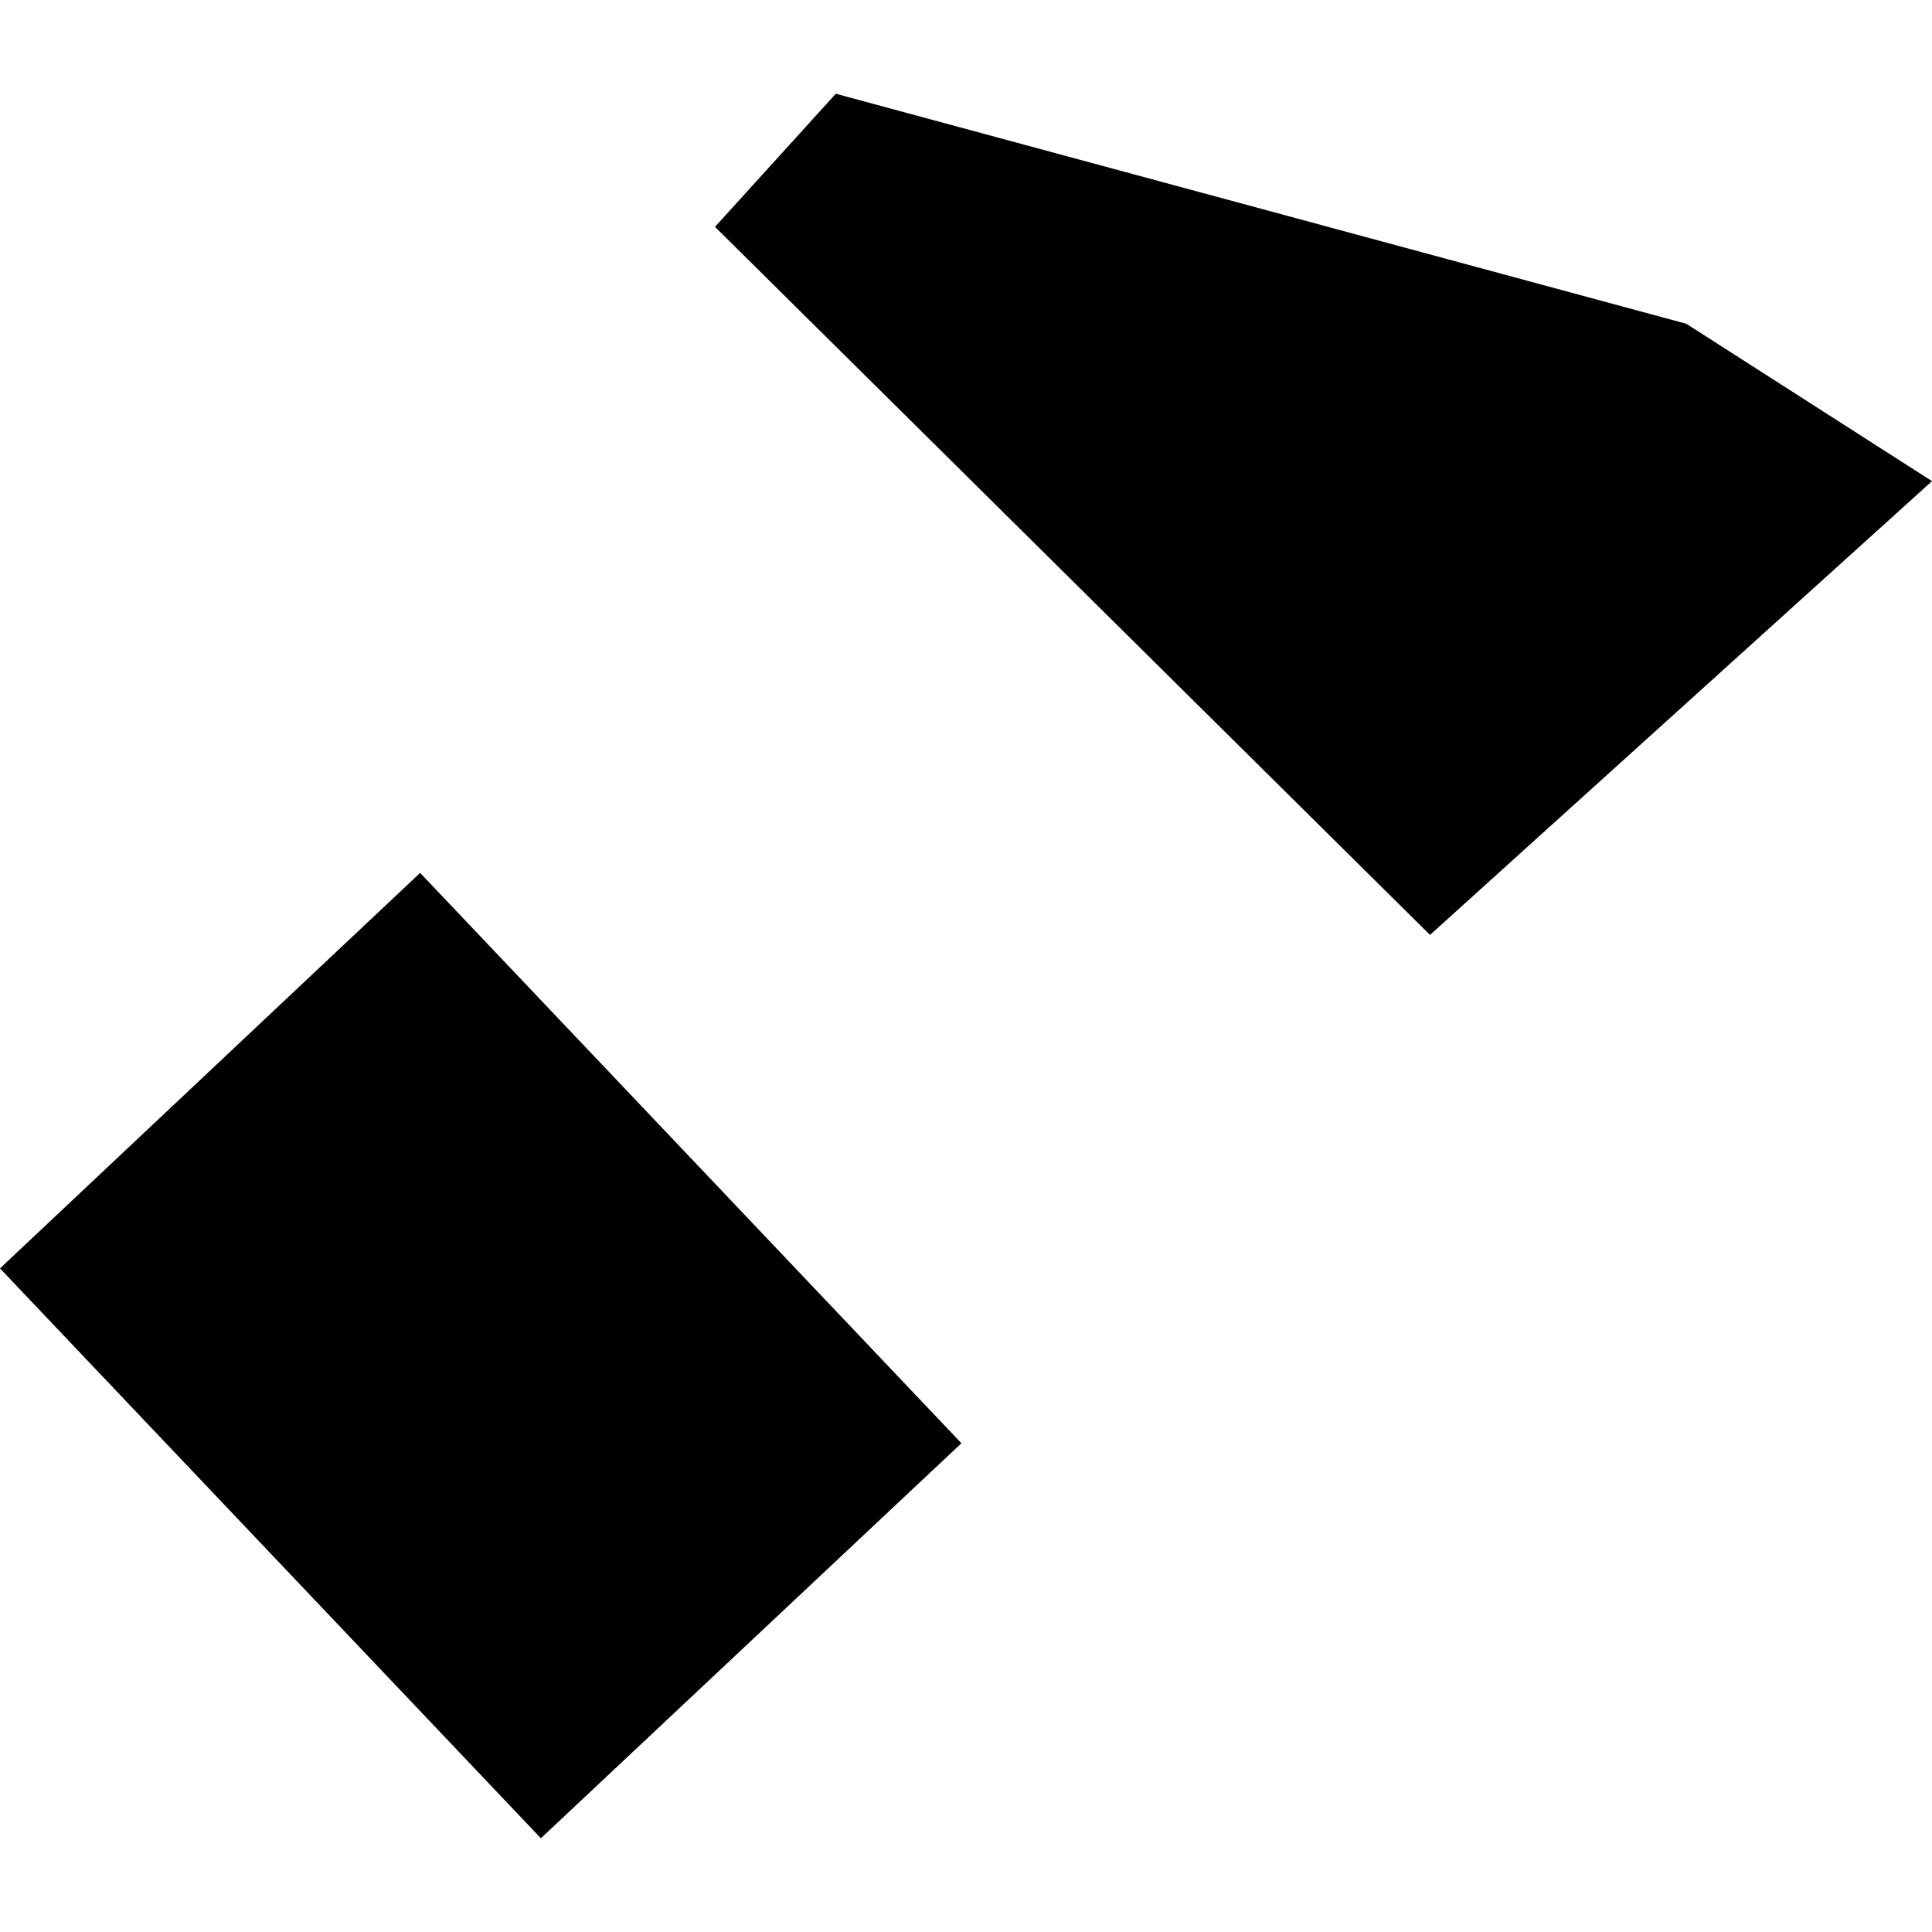
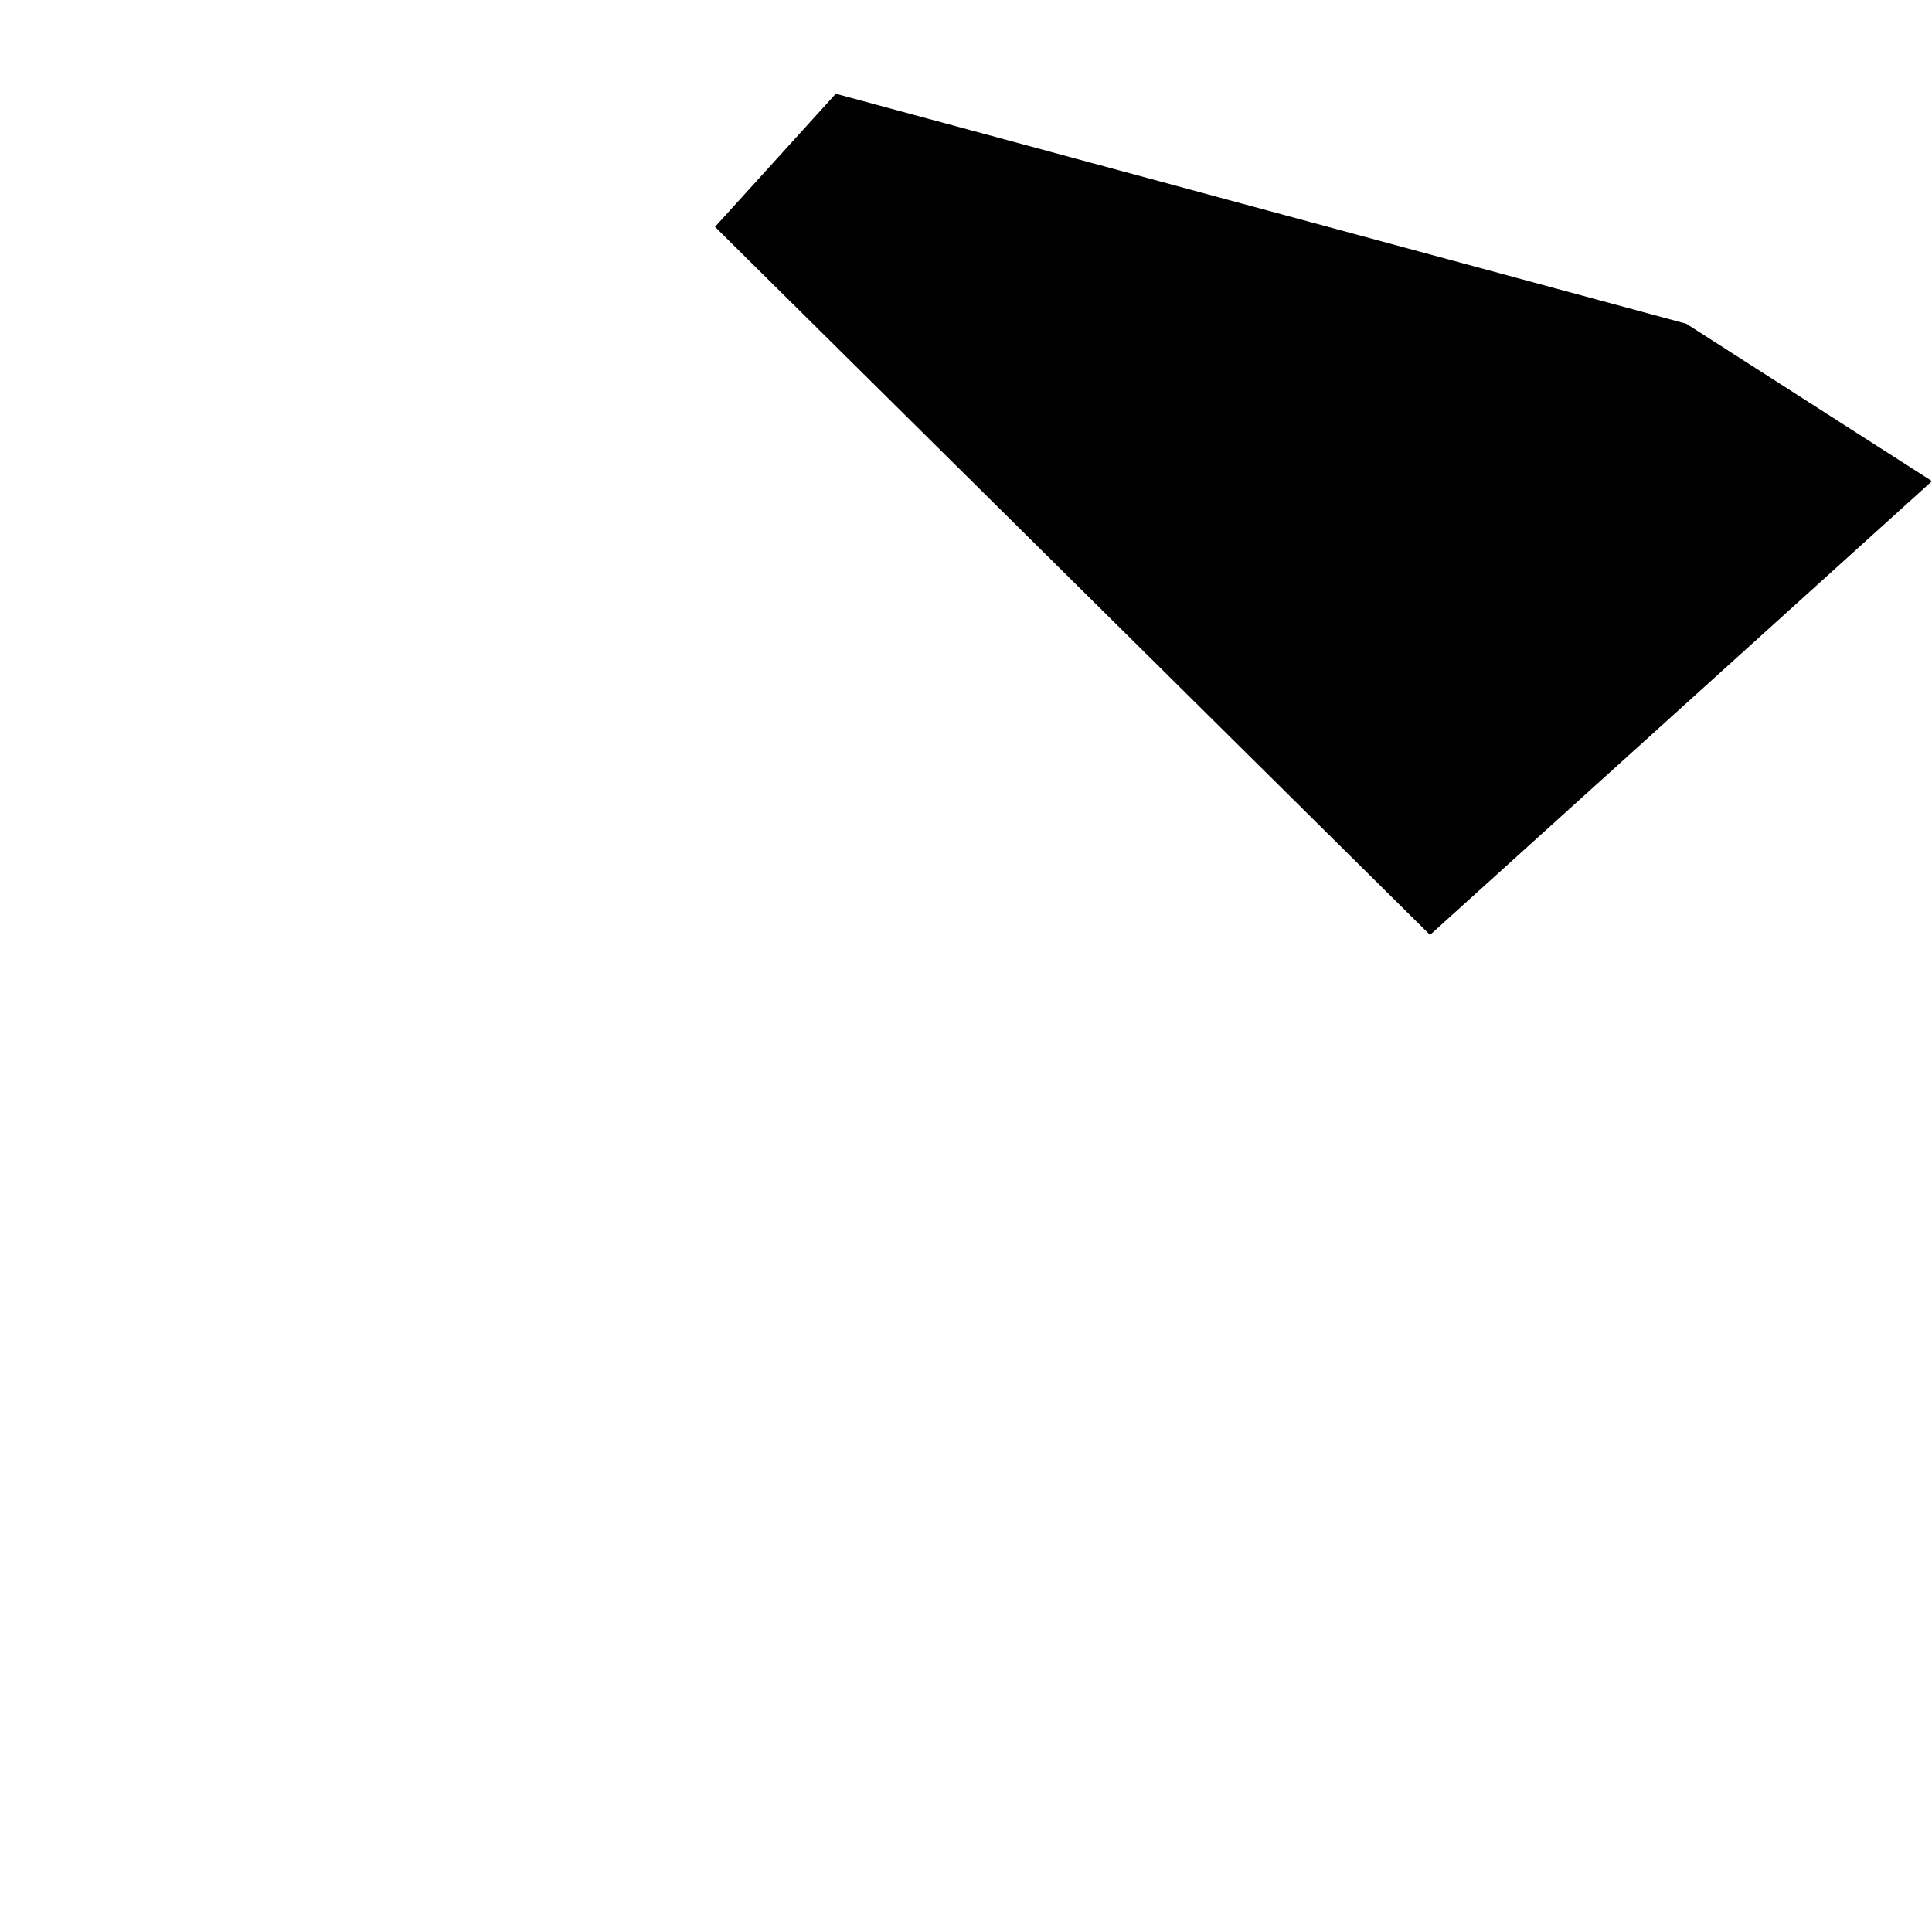
<svg xmlns="http://www.w3.org/2000/svg" height="288pt" version="1.1" viewBox="0 0 288 288" width="288pt">
  <defs>
    <style type="text/css">
*{stroke-linecap:butt;stroke-linejoin:round;}
  </style>
  </defs>
  <g id="figure_1">
    <g id="patch_1">
      <path d="M 0 288  L 288 288  L 288 0  L 0 0  z " style="fill:none;opacity:0;" />
    </g>
    <g id="axes_1">
      <g id="PatchCollection_1">
-         <path clip-path="url(#pa126cbd362)" d="M 0 189.076  L 80.63 274.027  L 143.318 215.142  L 62.629 130.12  L 0 189.076  " />
        <path clip-path="url(#pa126cbd362)" d="M 106.584 33.817  L 124.59 13.973  L 251.374 48.261  L 288 71.723  L 213.171 139.366  L 106.584 33.817  " />
      </g>
    </g>
  </g>
  <defs>
    <clipPath id="pa126cbd362">
      <rect height="260.053" width="288" x="0" y="13.973" />
    </clipPath>
  </defs>
</svg>